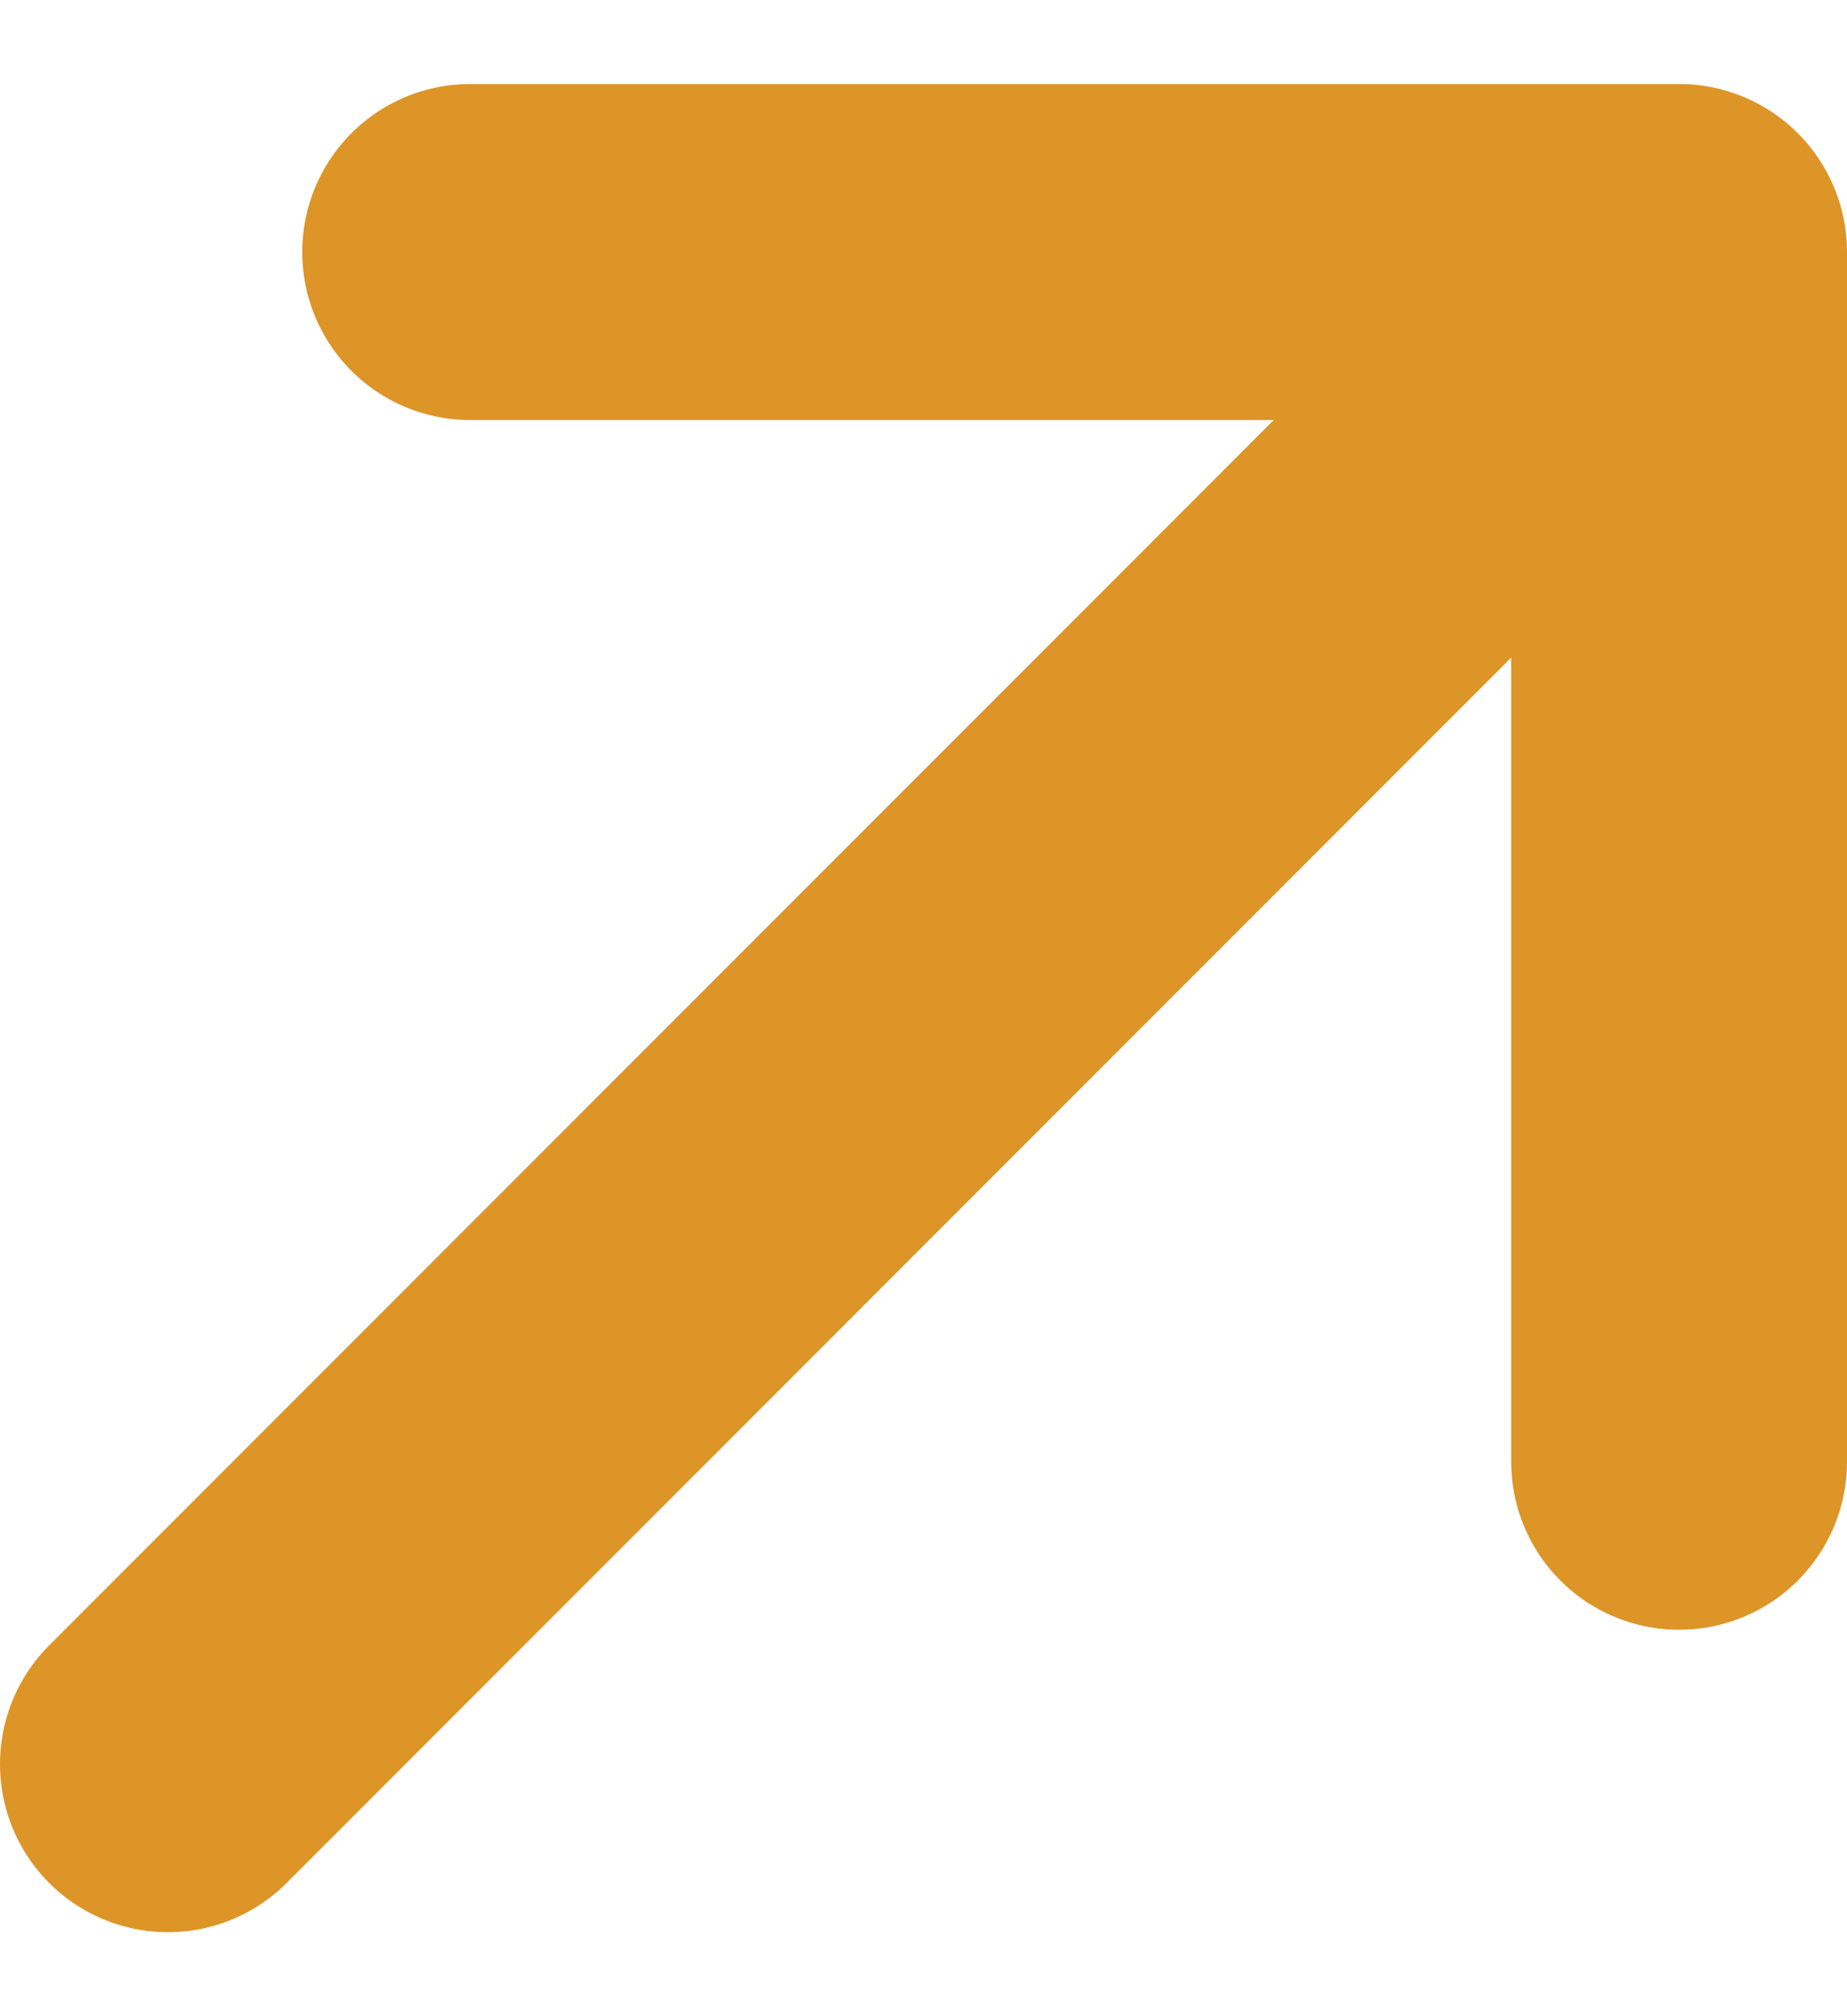
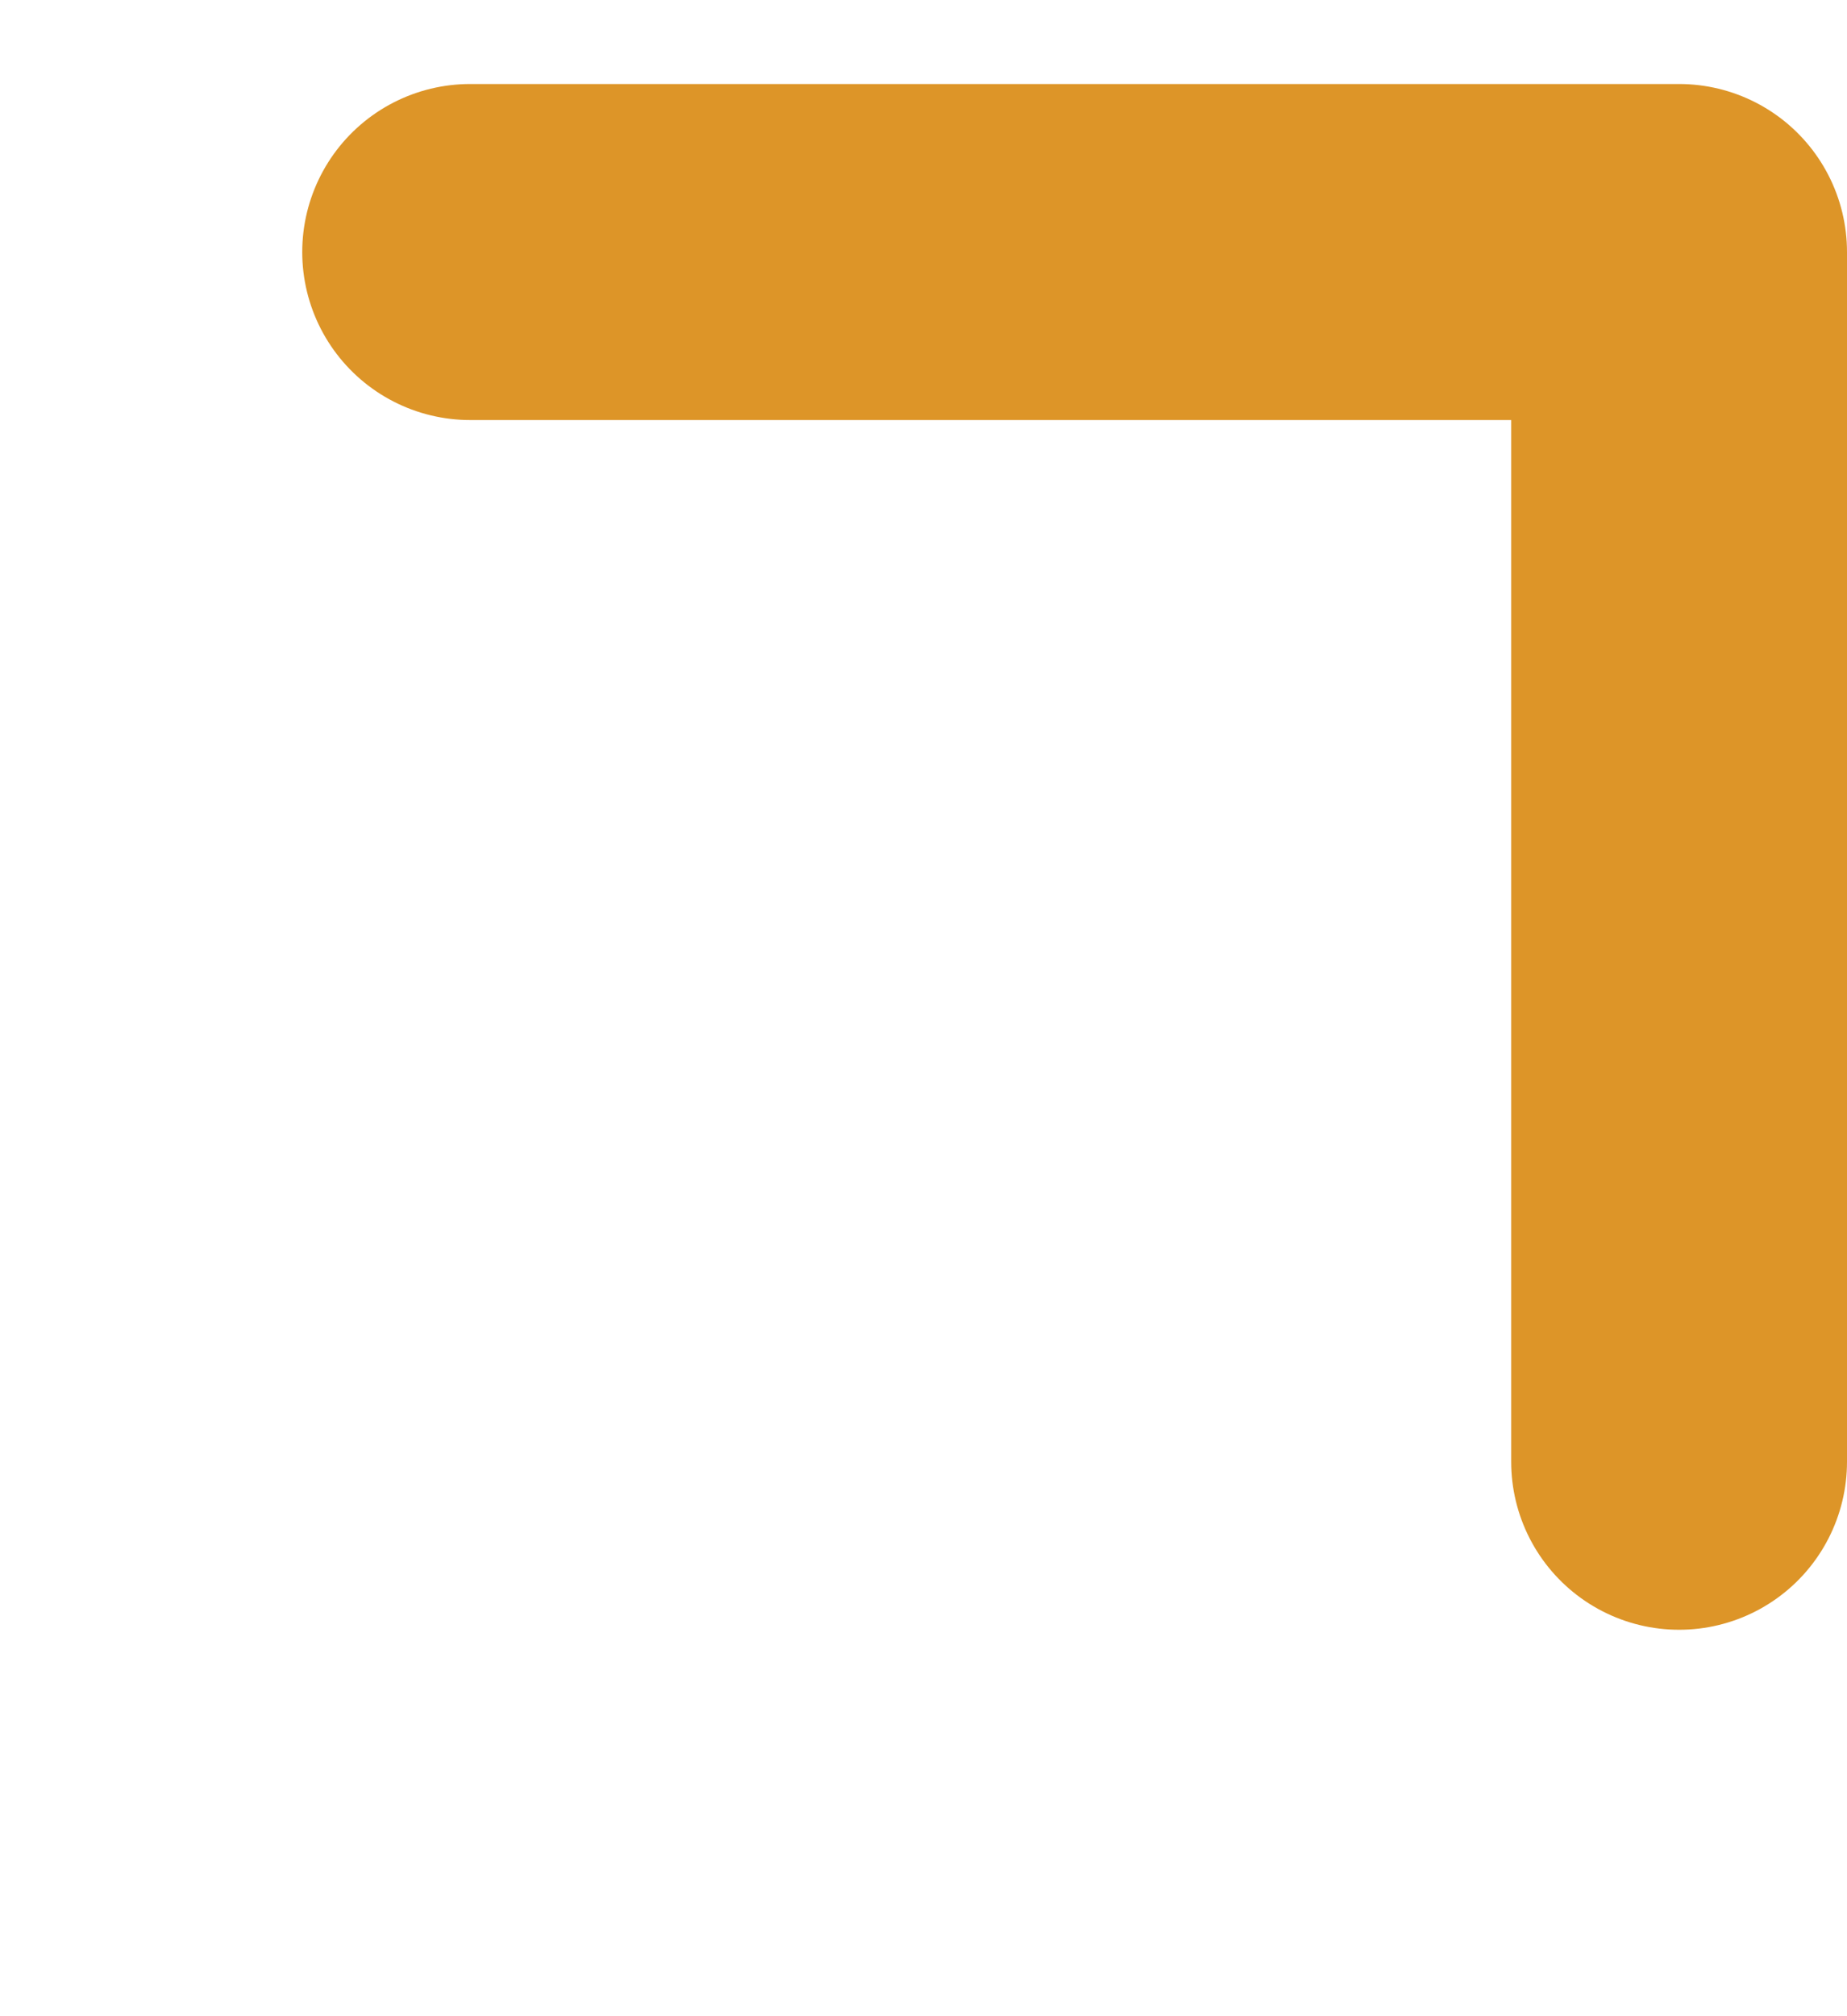
<svg xmlns="http://www.w3.org/2000/svg" width="11" height="12" viewBox="0 0 11 12" fill="none">
-   <path d="M1 10.5L10 1.5M10 1.5H2.8M10 1.5V8.7" stroke-width="2" stroke-linecap="round" stroke-linejoin="round" style="stroke: rgb(221, 149, 40);" />
+   <path d="M1 10.5M10 1.5H2.8M10 1.5V8.7" stroke-width="2" stroke-linecap="round" stroke-linejoin="round" style="stroke: rgb(221, 149, 40);" />
</svg>